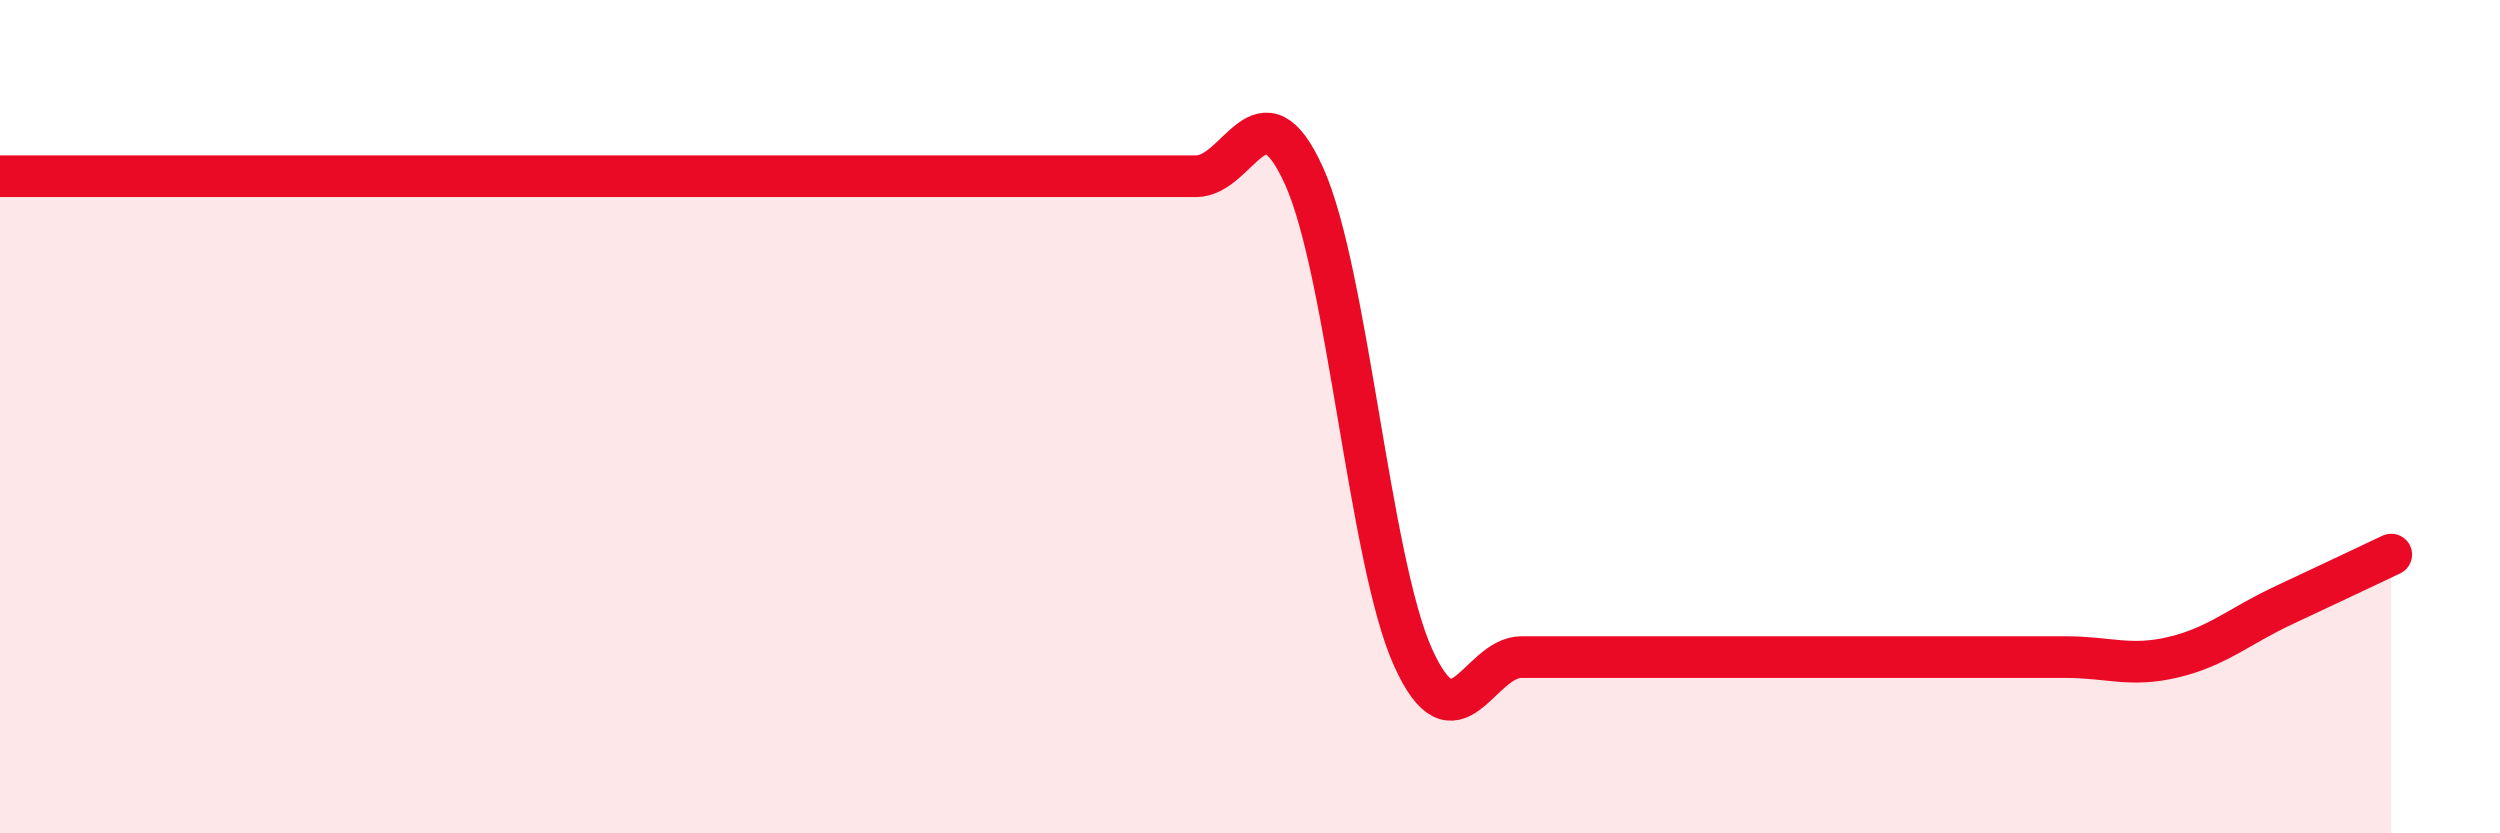
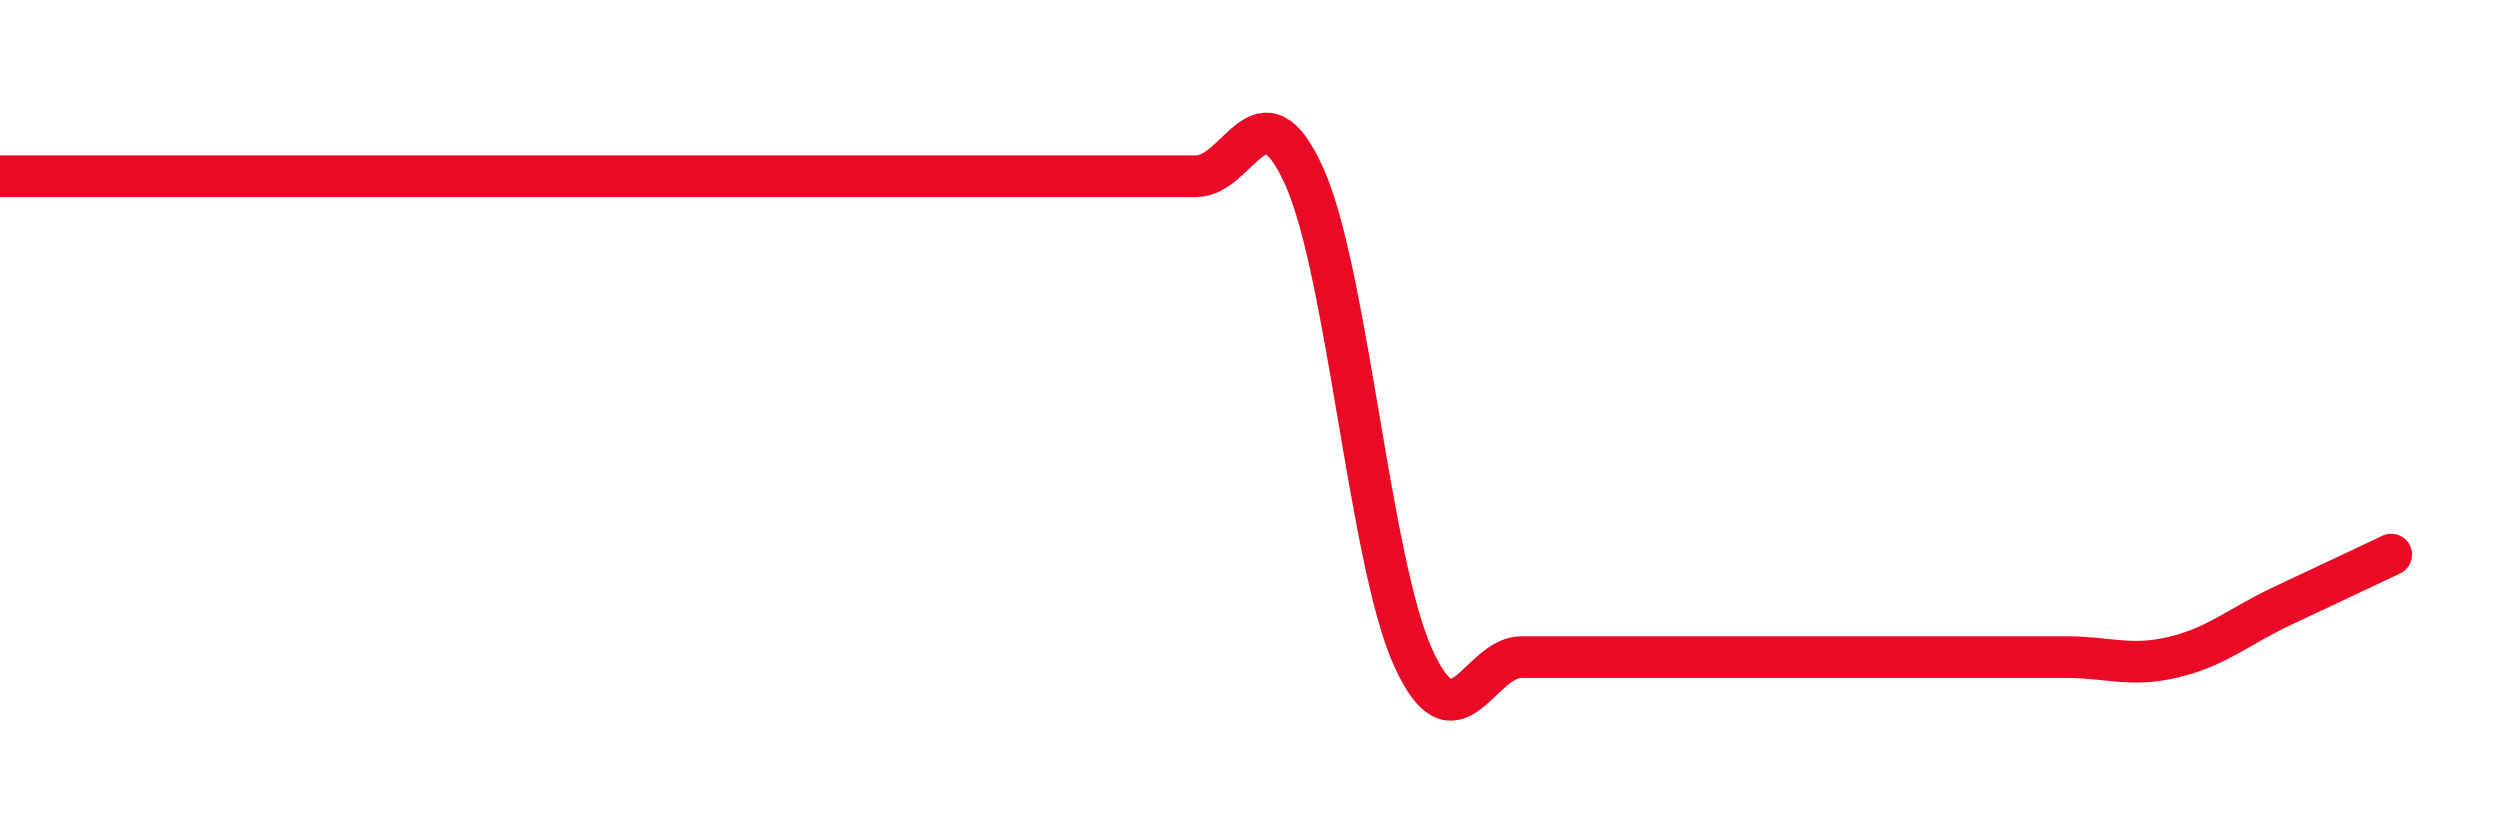
<svg xmlns="http://www.w3.org/2000/svg" width="60" height="20" viewBox="0 0 60 20">
-   <path d="M 0,4.23 C 0.52,4.23 1.57,4.23 2.61,4.23 C 3.65,4.23 4.18,4.23 5.22,4.23 C 6.26,4.23 6.79,4.23 7.83,4.23 C 8.87,4.23 9.39,4.23 10.43,4.23 C 11.47,4.23 12,4.23 13.04,4.23 C 14.08,4.23 14.61,4.23 15.65,4.23 C 16.69,4.23 17.22,4.23 18.26,4.23 C 19.3,4.23 19.83,4.23 20.87,4.23 C 21.91,4.23 22.44,4.23 23.48,4.23 C 24.52,4.23 25.05,4.23 26.09,4.23 C 27.13,4.23 27.66,4.23 28.7,4.23 C 29.74,4.23 30.26,1.92 31.3,4.23 C 32.34,6.54 32.87,13.46 33.91,15.77 C 34.95,18.08 35.48,15.77 36.52,15.77 C 37.56,15.77 38.09,15.77 39.13,15.77 C 40.17,15.77 40.7,15.77 41.74,15.77 C 42.78,15.77 43.31,15.77 44.35,15.77 C 45.39,15.77 45.92,15.77 46.96,15.77 C 48,15.77 48.53,15.77 49.57,15.77 C 50.61,15.77 51.13,16.02 52.17,15.77 C 53.21,15.52 53.74,15.03 54.78,14.54 C 55.82,14.05 56.87,13.56 57.39,13.31L57.39 20L0 20Z" fill="#EB0A25" opacity="0.1" stroke-linecap="round" stroke-linejoin="round" />
  <path d="M 0,4.23 C 0.52,4.23 1.57,4.23 2.61,4.23 C 3.65,4.23 4.18,4.23 5.22,4.23 C 6.26,4.23 6.79,4.23 7.83,4.23 C 8.87,4.23 9.39,4.23 10.43,4.23 C 11.47,4.23 12,4.23 13.04,4.23 C 14.08,4.23 14.61,4.23 15.65,4.23 C 16.69,4.23 17.22,4.23 18.26,4.23 C 19.3,4.23 19.83,4.23 20.87,4.23 C 21.91,4.23 22.44,4.23 23.48,4.23 C 24.52,4.23 25.05,4.23 26.09,4.23 C 27.13,4.23 27.66,4.23 28.7,4.23 C 29.74,4.23 30.26,1.92 31.3,4.23 C 32.34,6.54 32.87,13.46 33.91,15.77 C 34.95,18.08 35.48,15.77 36.52,15.77 C 37.56,15.77 38.09,15.77 39.13,15.77 C 40.17,15.77 40.7,15.77 41.74,15.77 C 42.78,15.77 43.31,15.77 44.35,15.77 C 45.39,15.77 45.92,15.77 46.96,15.77 C 48,15.77 48.53,15.77 49.57,15.77 C 50.61,15.77 51.13,16.02 52.17,15.77 C 53.21,15.52 53.74,15.03 54.78,14.54 C 55.82,14.05 56.87,13.56 57.39,13.31" stroke="#EB0A25" stroke-width="1" fill="none" stroke-linecap="round" stroke-linejoin="round" />
</svg>